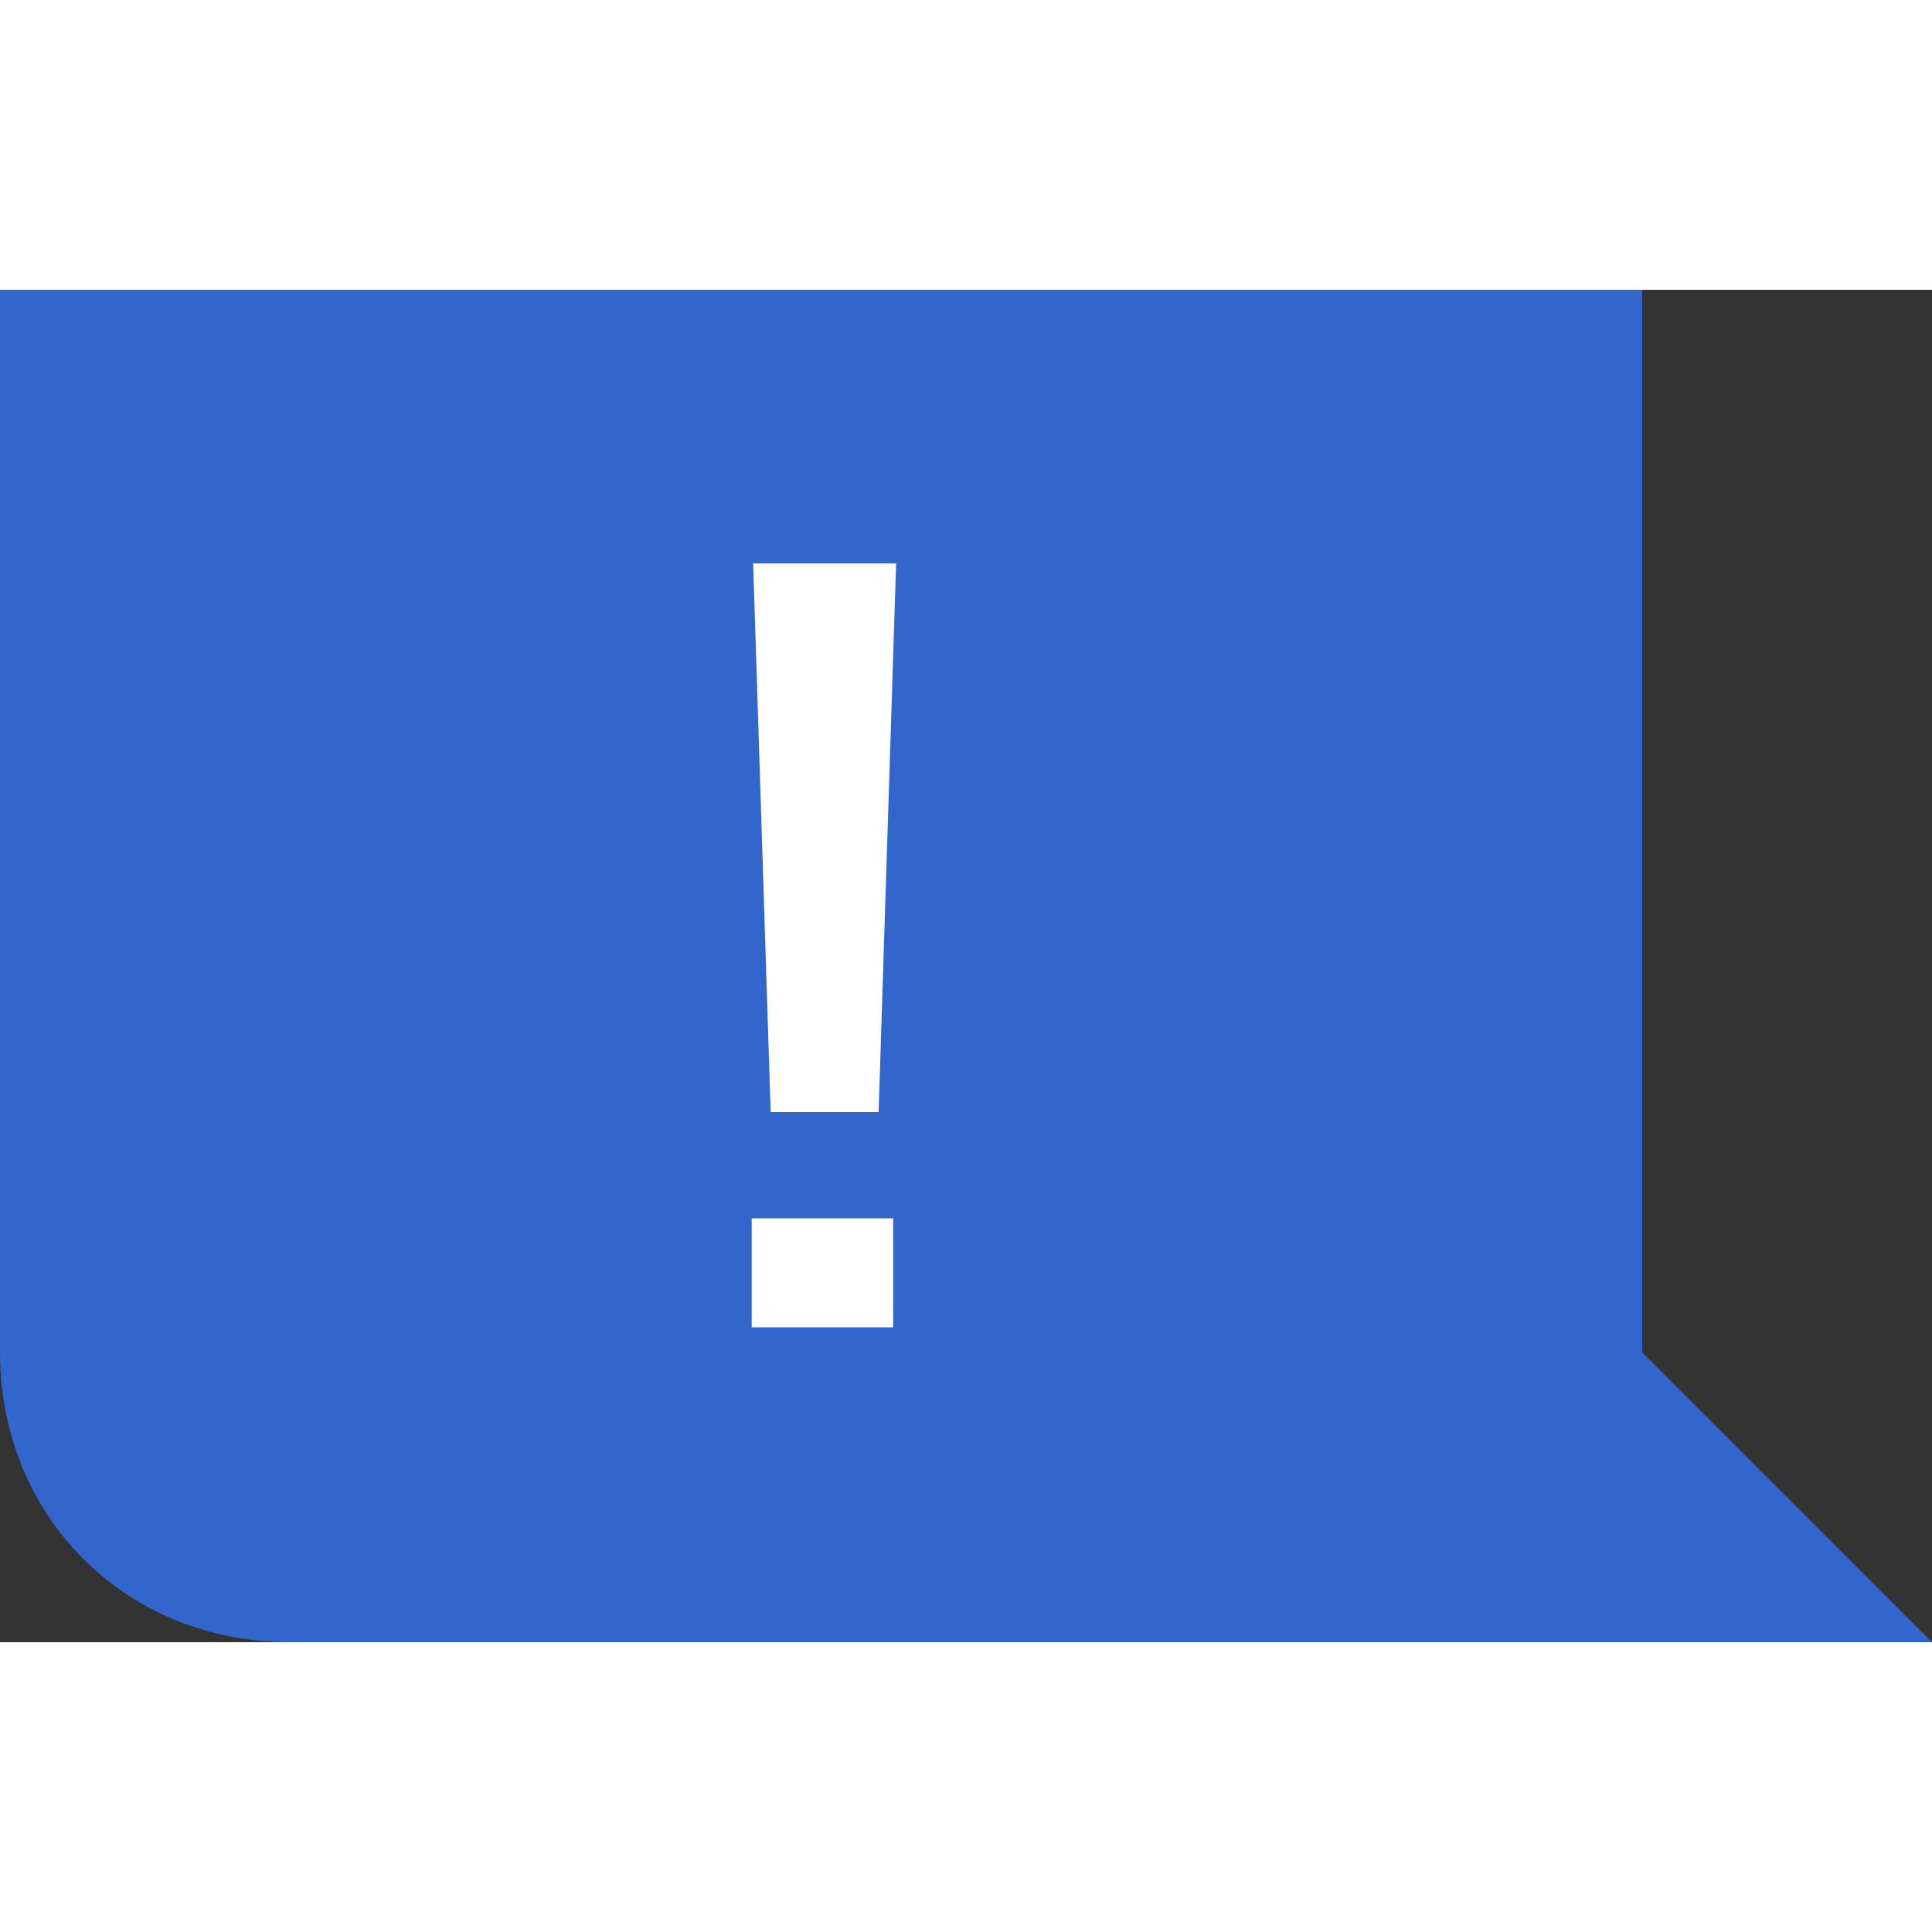
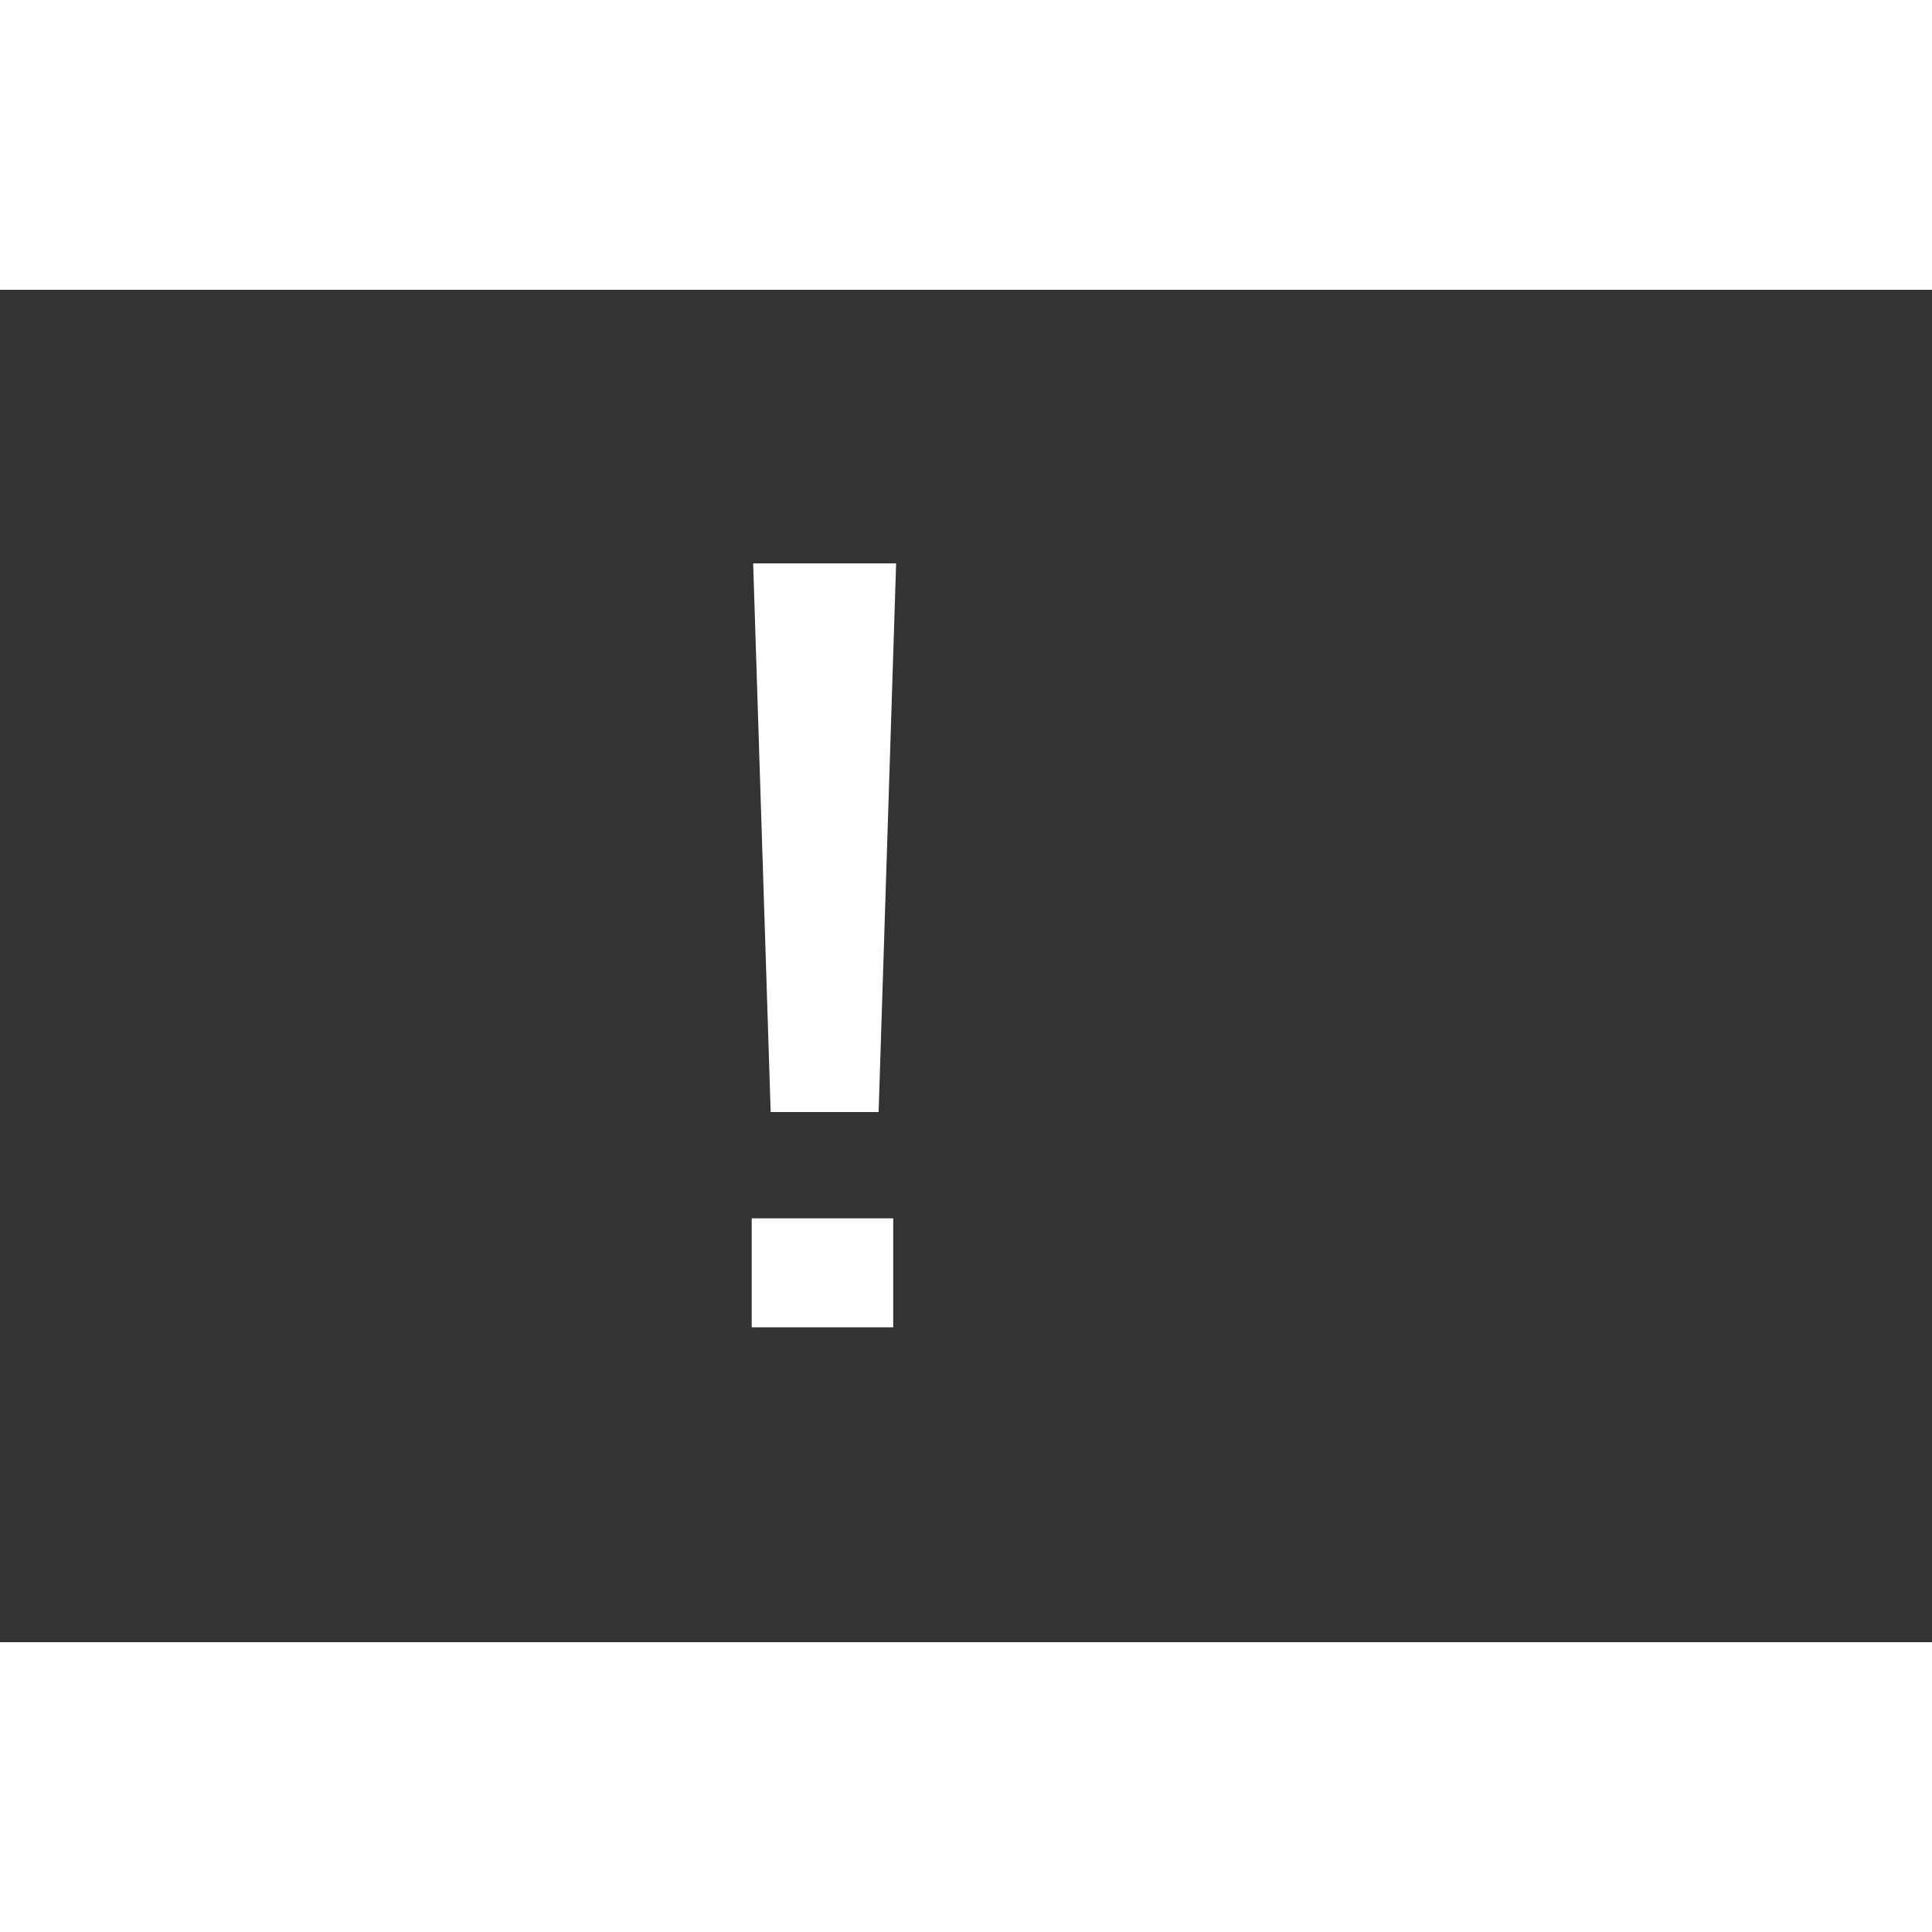
<svg xmlns="http://www.w3.org/2000/svg" width="30" height="30" viewBox="0 0 241.122 168.786">
  <rect x="0" y="0" width="241.122" height="168.786" fill="#333333" stroke="none" />
-   <path d="M36.168 168.786h204.954l-36.168-36.169V0H0v132.617c0 20.496 15.673 36.169 36.168 36.169z" fill="#36c" />
  <path d="M109.656 102.624H96.183l-2.185-68.481h17.842l-2.184 68.48zm-15.84 26.864v-13.601h17.66v13.601h-17.66z" fill="#fff" />
</svg>